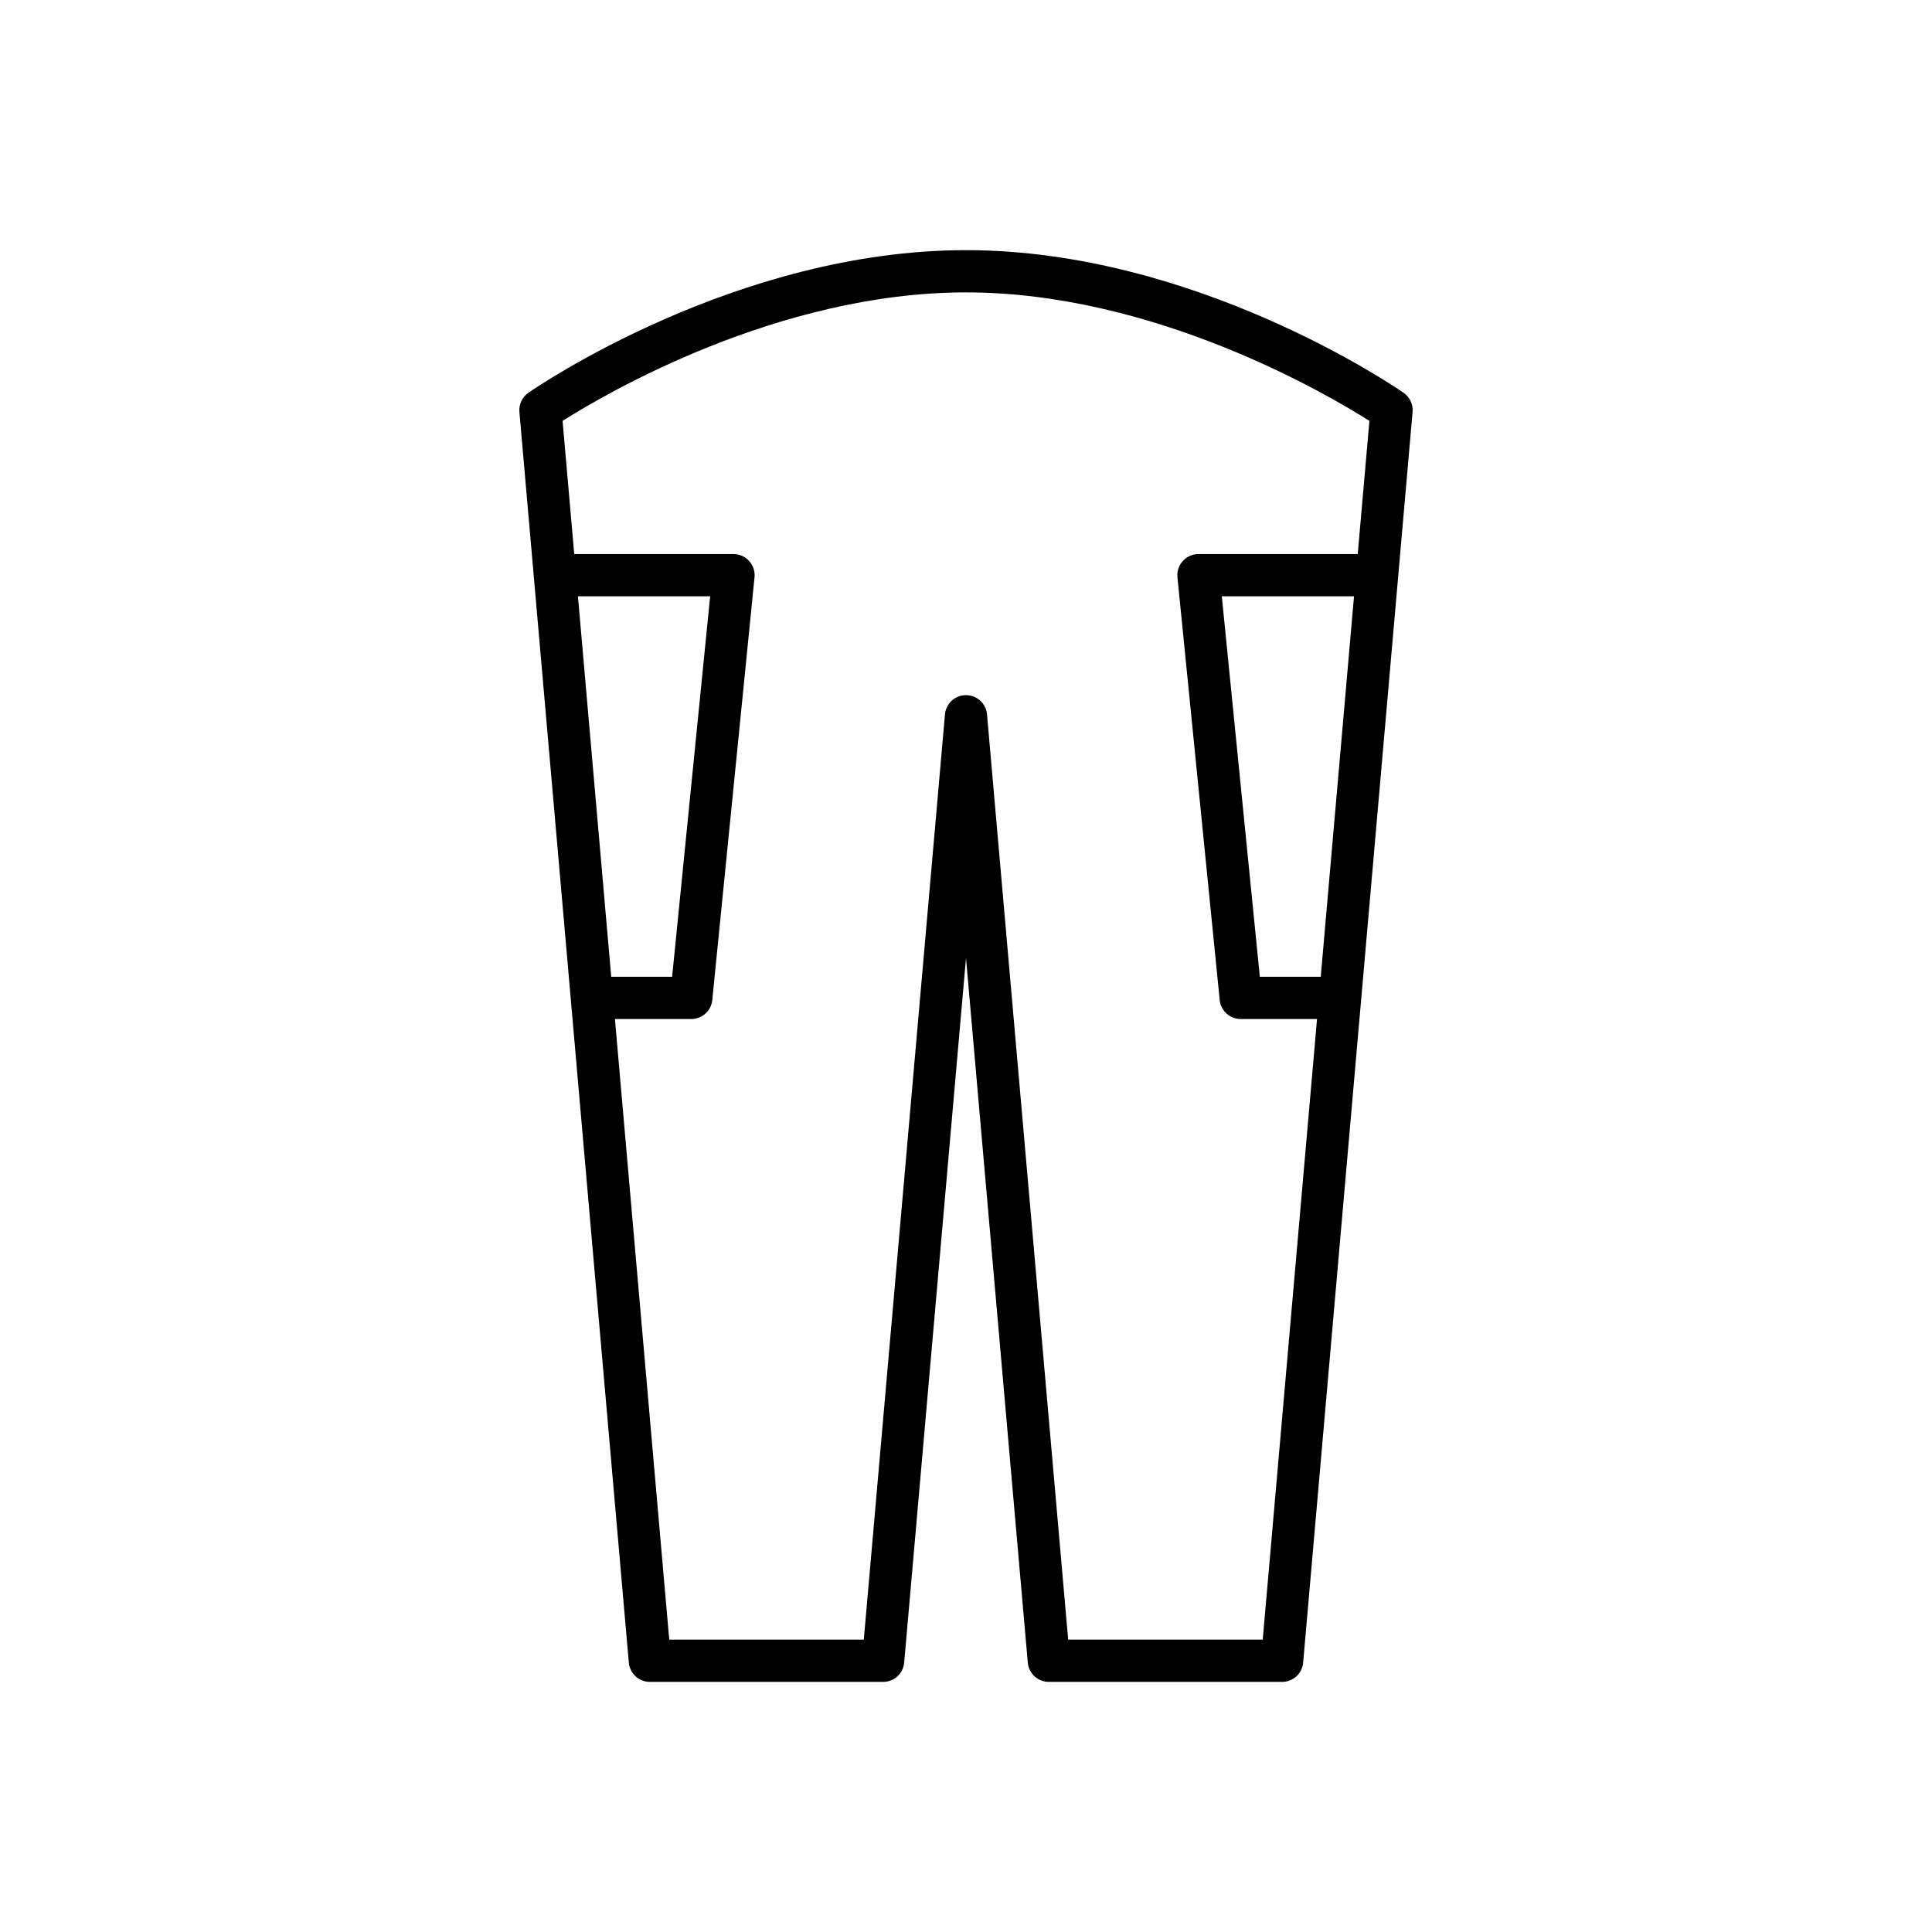
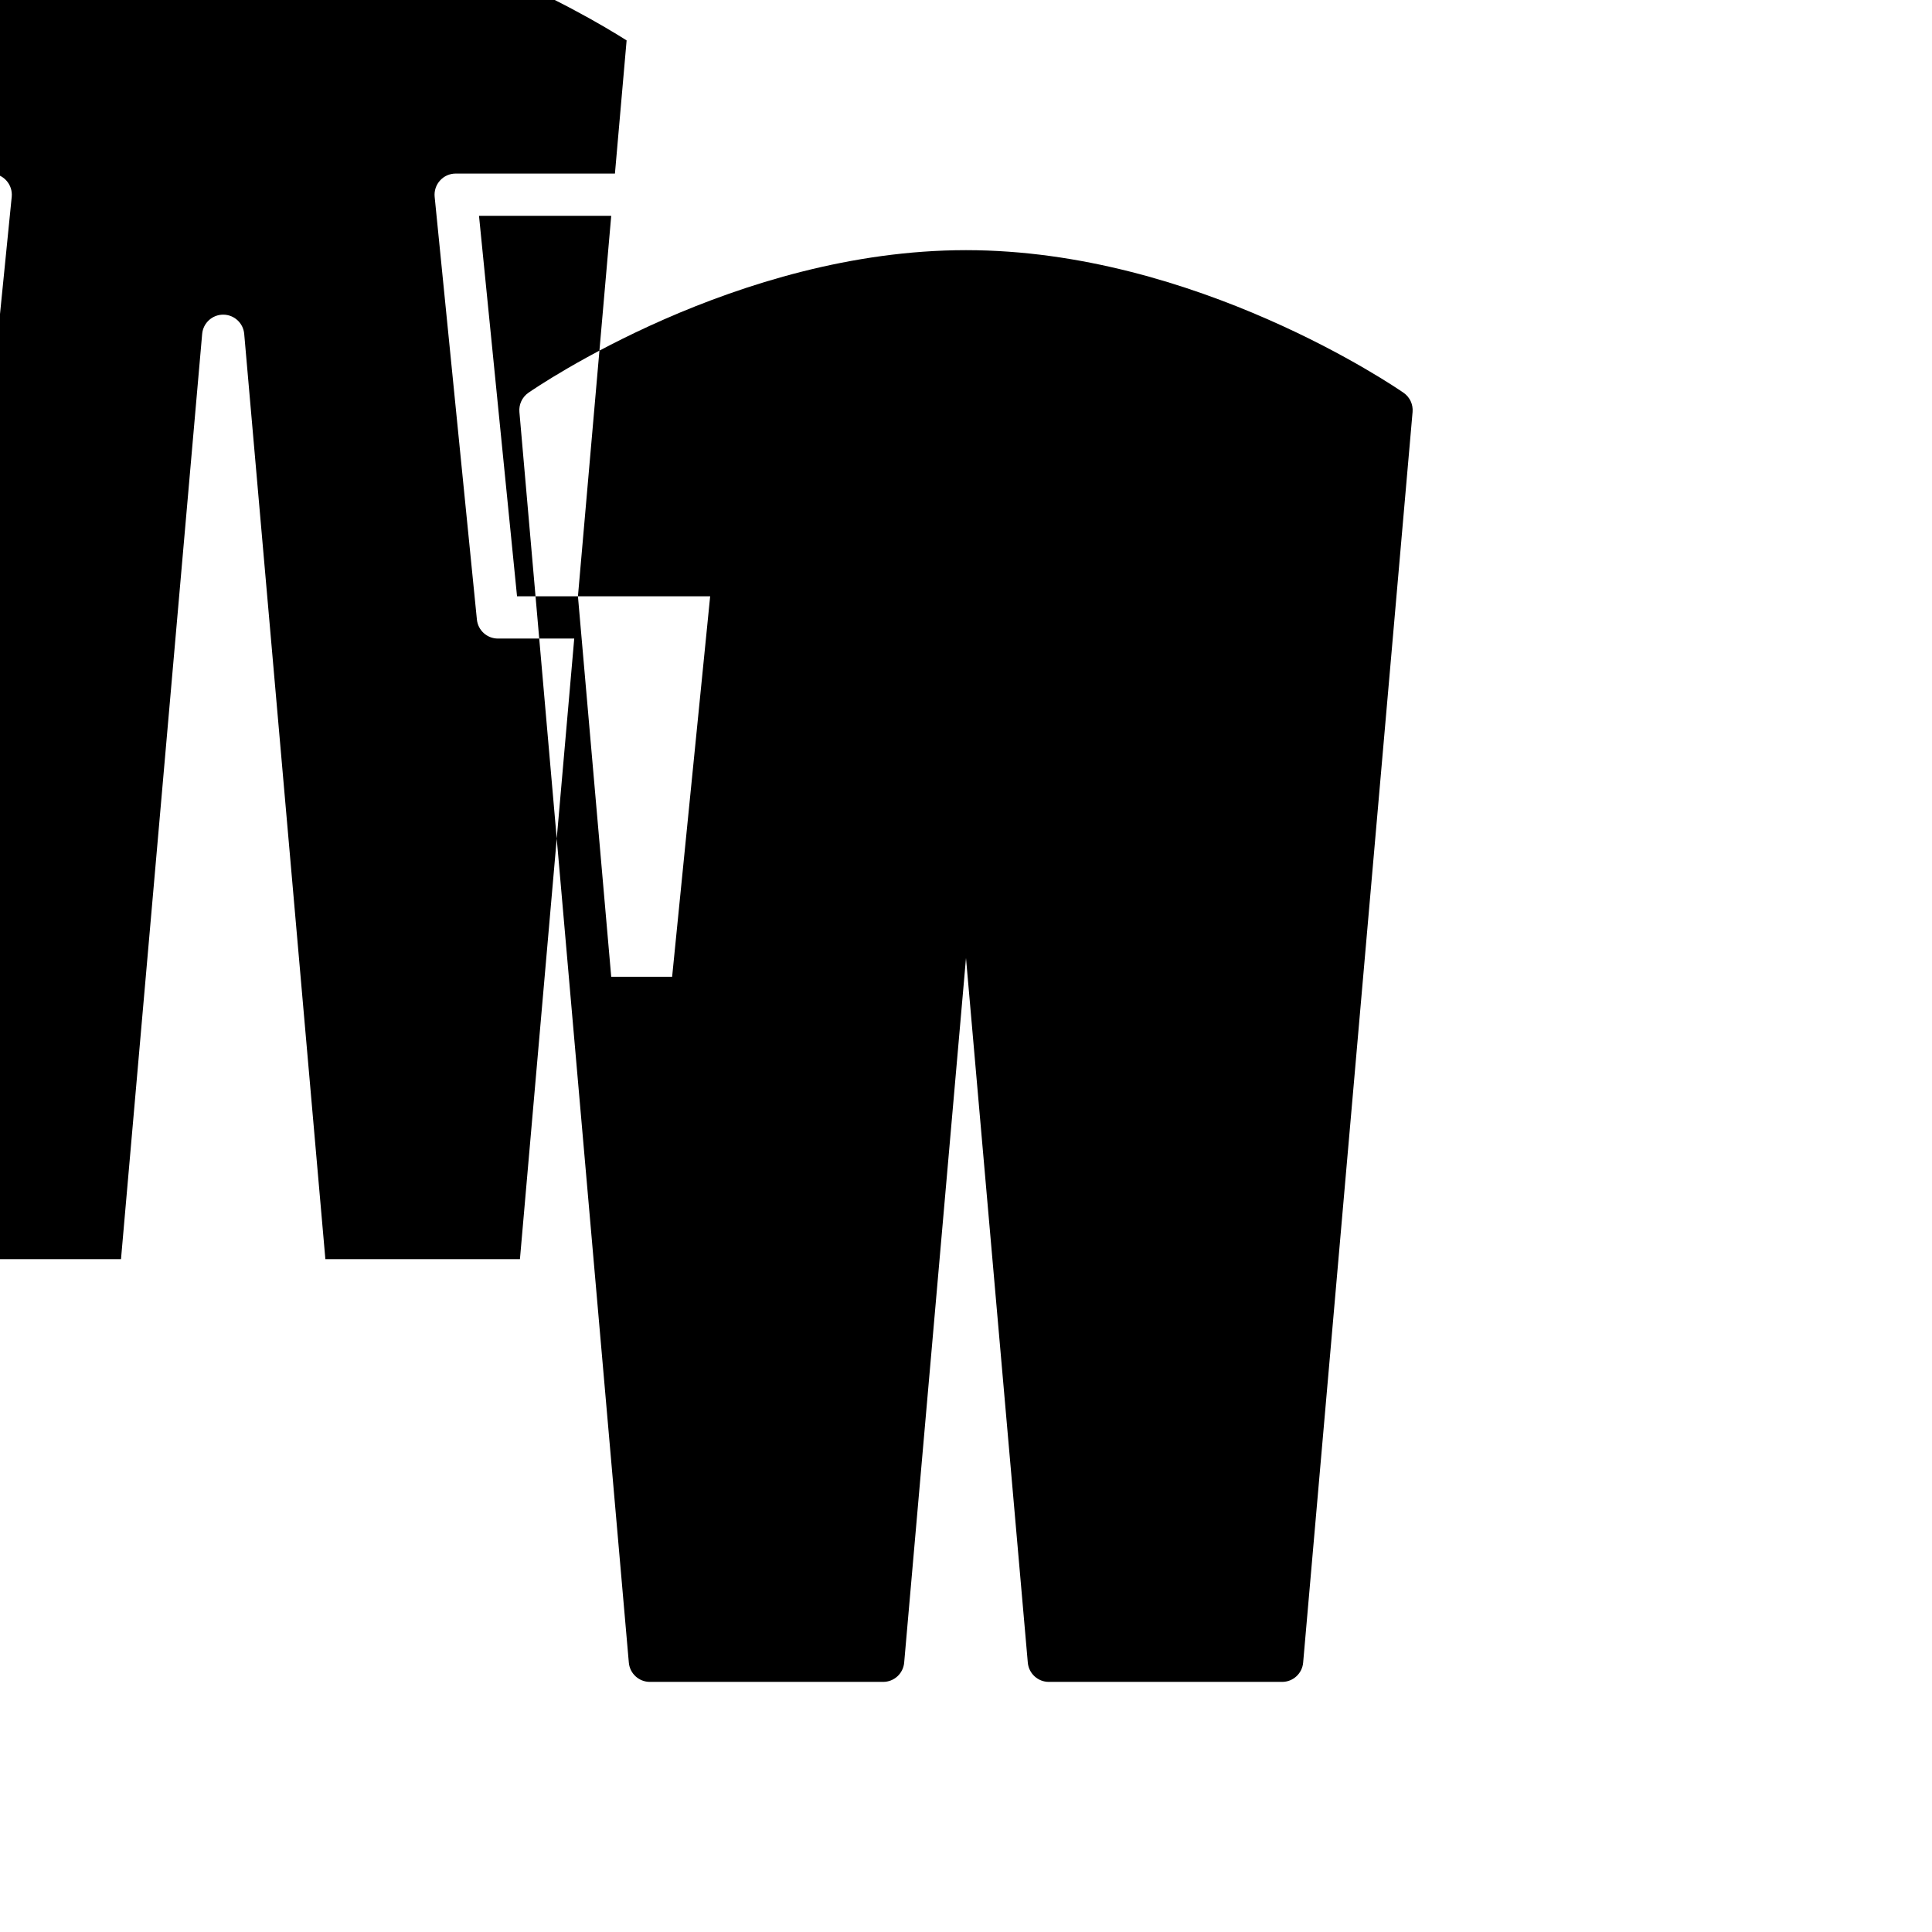
<svg xmlns="http://www.w3.org/2000/svg" fill="#000000" width="800px" height="800px" version="1.1" viewBox="144 144 512 512">
-   <path d="m515.96 248.09c-2.223-1.543-55.164-37.797-115.96-37.797-60.805 0-113.74 36.254-115.97 37.797-1.648 1.145-2.559 3.09-2.383 5.09l29 331.43c0.25 2.891 2.672 5.109 5.574 5.109h61.82c2.902 0 5.32-2.215 5.574-5.109l16.383-186.72 16.379 186.72c0.254 2.891 2.672 5.109 5.574 5.109h61.82c2.902 0 5.324-2.219 5.574-5.109l29-331.43c0.176-2.004-0.734-3.945-2.383-5.09zm-218.8 53.938h35.039l-10.078 100.83h-16.141zm196.85 100.83h-16.141l-10.078-100.83h35.039zm9.805-112.03h-42.207c-1.582 0-3.09 0.668-4.148 1.844-1.062 1.172-1.578 2.738-1.422 4.312l11.195 112.03c0.285 2.863 2.695 5.039 5.57 5.039h20.227l-14.391 164.46h-51.562l-21.508-245.19c-0.25-2.887-2.668-5.106-5.57-5.106s-5.32 2.215-5.574 5.109l-21.508 245.19h-51.562l-14.391-164.46h20.227c2.875 0 5.285-2.18 5.57-5.039l11.195-112.03c0.156-1.574-0.359-3.141-1.422-4.312-1.059-1.172-2.566-1.844-4.148-1.844h-42.207l-3.09-35.289c11.348-7.191 57.09-34.055 106.91-34.055s95.559 26.863 106.91 34.051z" />
+   <path d="m515.96 248.09c-2.223-1.543-55.164-37.797-115.96-37.797-60.805 0-113.74 36.254-115.97 37.797-1.648 1.145-2.559 3.09-2.383 5.09l29 331.43c0.25 2.891 2.672 5.109 5.574 5.109h61.82c2.902 0 5.32-2.215 5.574-5.109l16.383-186.72 16.379 186.72c0.254 2.891 2.672 5.109 5.574 5.109h61.82c2.902 0 5.324-2.219 5.574-5.109l29-331.43c0.176-2.004-0.734-3.945-2.383-5.09zm-218.8 53.938h35.039l-10.078 100.83h-16.141zh-16.141l-10.078-100.83h35.039zm9.805-112.03h-42.207c-1.582 0-3.09 0.668-4.148 1.844-1.062 1.172-1.578 2.738-1.422 4.312l11.195 112.03c0.285 2.863 2.695 5.039 5.57 5.039h20.227l-14.391 164.46h-51.562l-21.508-245.19c-0.25-2.887-2.668-5.106-5.57-5.106s-5.32 2.215-5.574 5.109l-21.508 245.19h-51.562l-14.391-164.46h20.227c2.875 0 5.285-2.18 5.57-5.039l11.195-112.03c0.156-1.574-0.359-3.141-1.422-4.312-1.059-1.172-2.566-1.844-4.148-1.844h-42.207l-3.09-35.289c11.348-7.191 57.09-34.055 106.91-34.055s95.559 26.863 106.91 34.051z" />
</svg>